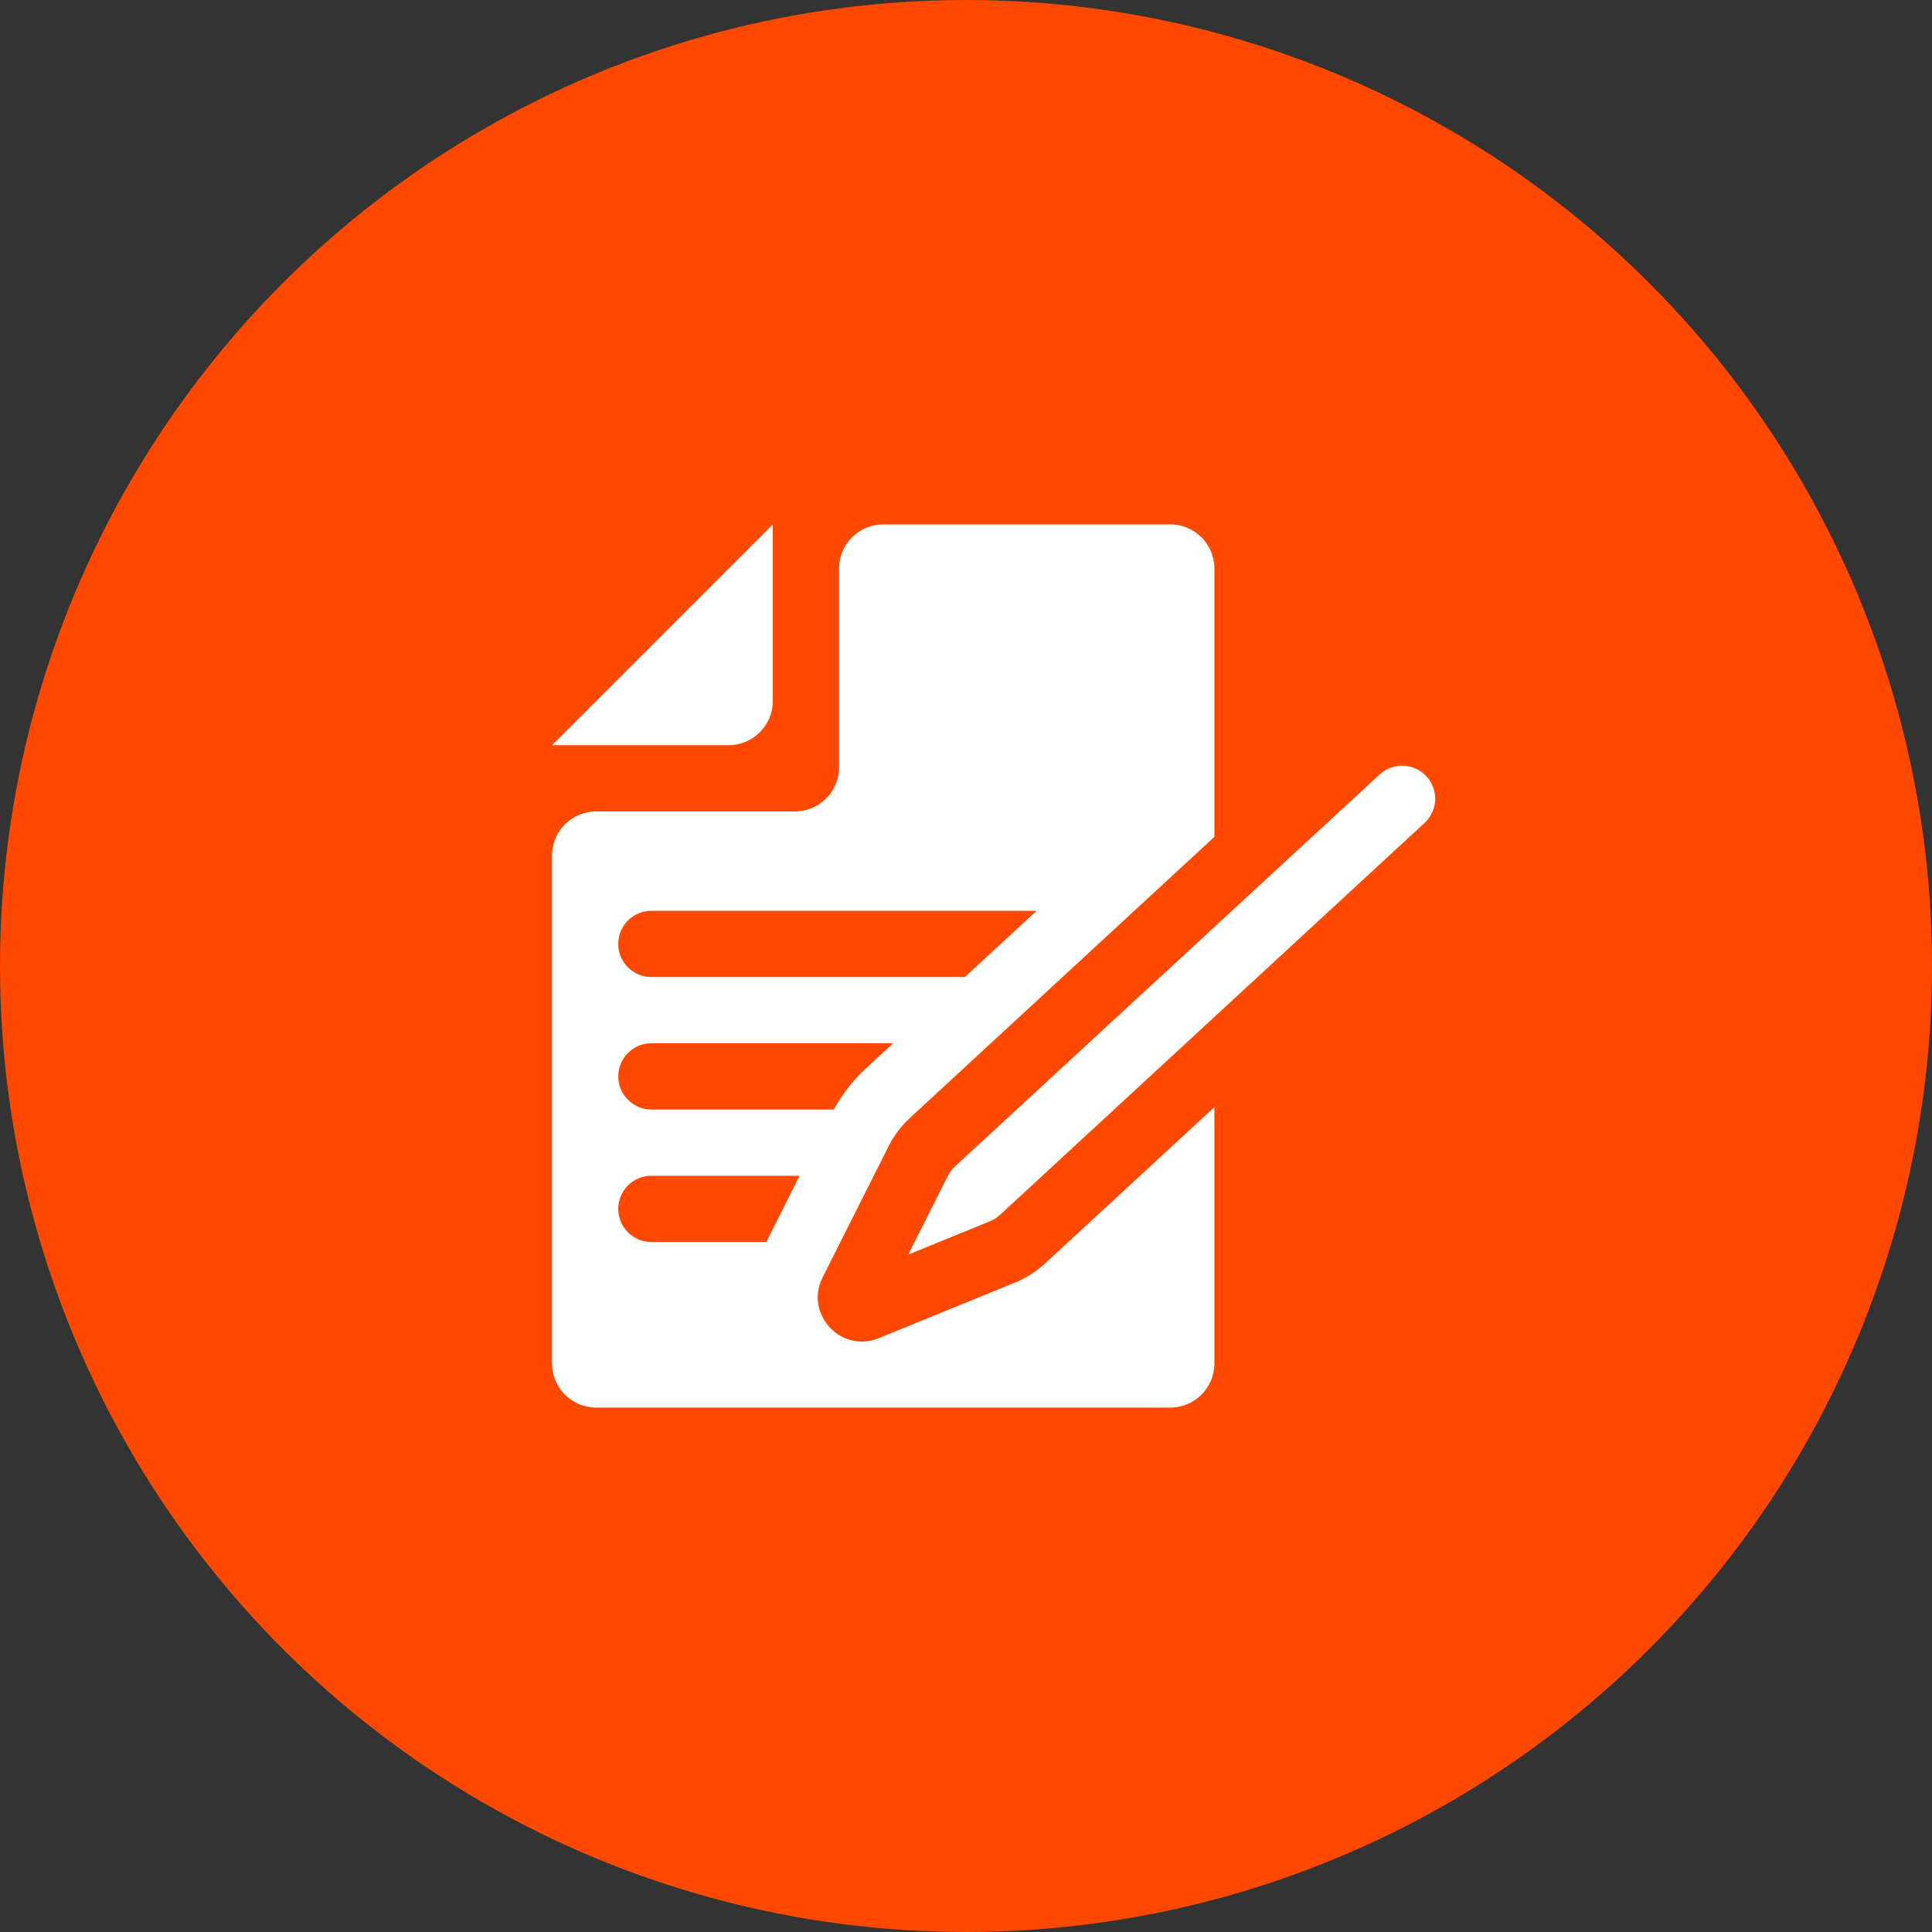
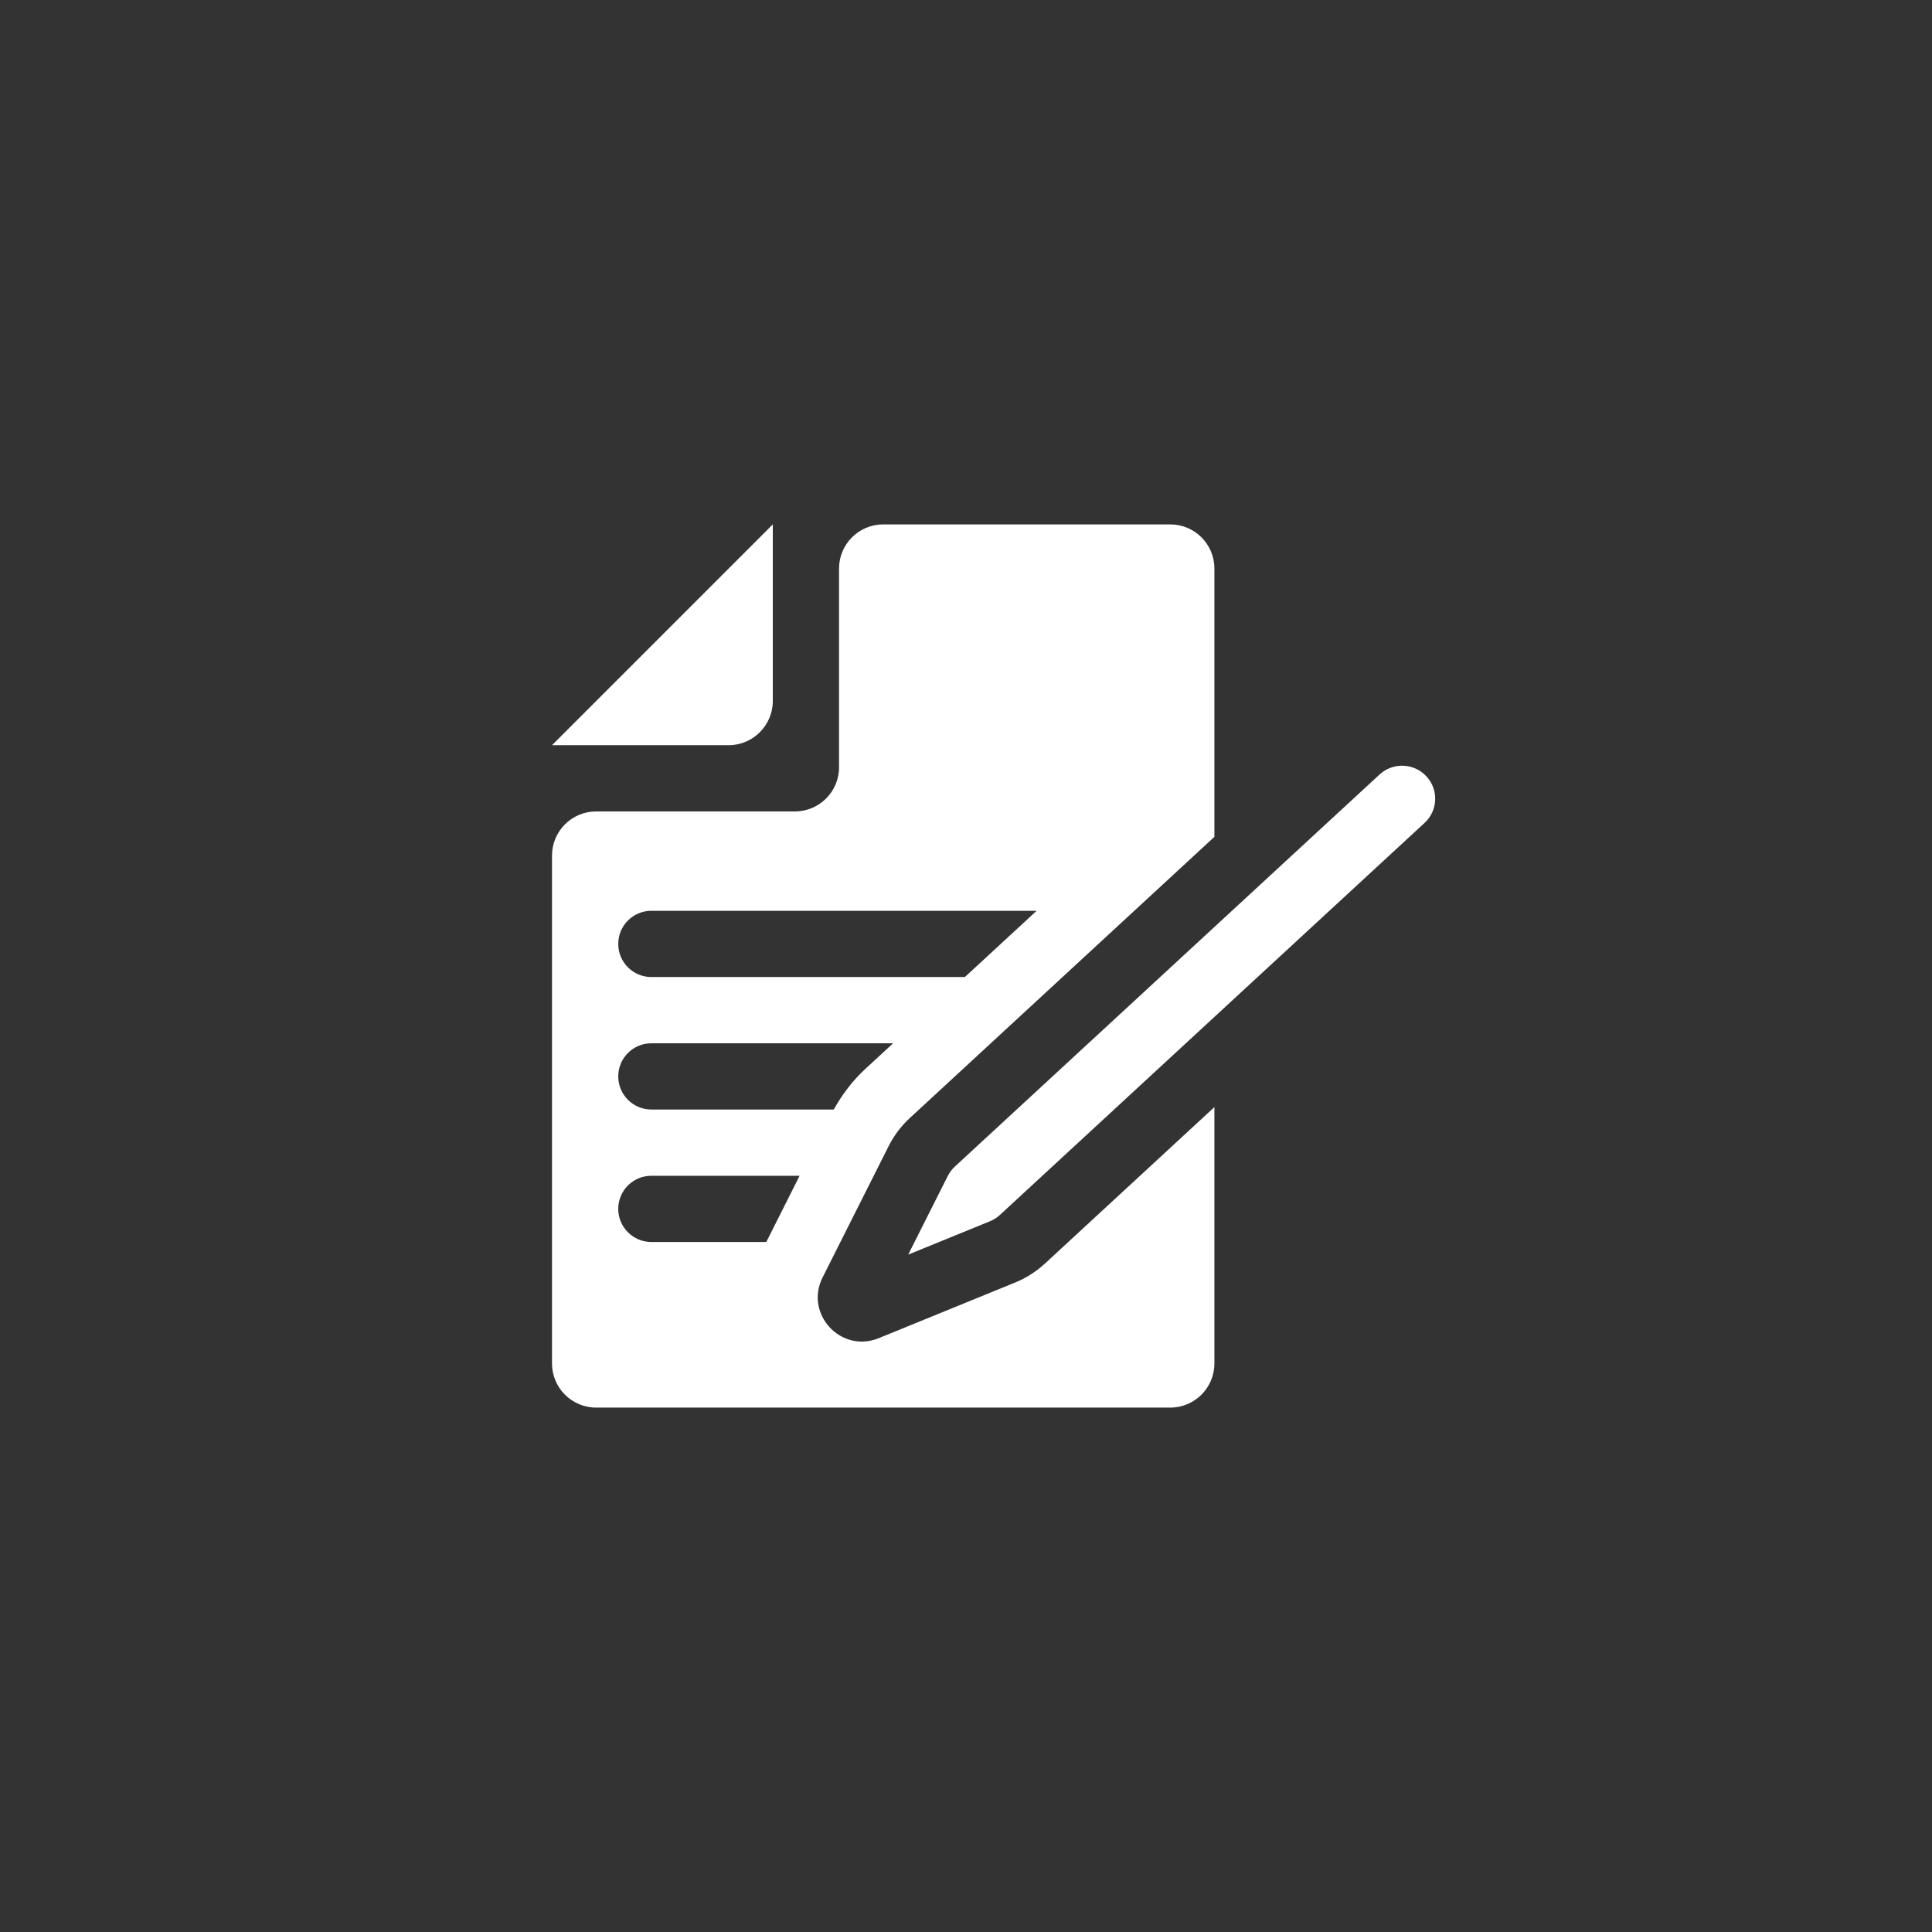
<svg xmlns="http://www.w3.org/2000/svg" width="140px" height="140px" viewBox="0 0 140 140" version="1.1">
  <rect x="0" y="0" width="140" height="140" fill="#333333" stroke="none" />
  <title>Group 50</title>
  <g id="Page-1" stroke="none" stroke-width="1" fill="none" fill-rule="evenodd">
    <g id="Anasayfa" transform="translate(-400, -1664)">
      <g id="Group-50" transform="translate(400, 1664)">
-         <circle id="Oval" fill="#FF4800" cx="70" cy="70" r="70" />
        <path d="M84.8,38 C86.567,38 88,39.433 88,41.2 L88,60.64 L65.96,80.988 C65.31,81.582 64.778,82.282 64.391,83.059 L59.608,92.568 C58.279,95.209 60.938,98.086 63.676,96.969 L73.516,92.954 C74.316,92.634 75.048,92.175 75.713,91.569 L88,80.225 L88,98.8 C88,100.568 86.567,102 84.8,102 L43.2,102 C41.433,102 40,100.568 40,98.8 L40,62 C40,60.233 41.433,58.8 43.2,58.8 L57.6,58.8 C59.367,58.8 60.8,57.368 60.8,55.6 L60.8,41.2 C60.8,39.433 62.233,38 64,38 L84.8,38 Z M103.36,56.252 C104.261,57.22 104.203,58.732 103.232,59.629 L72.456,88.04 C72.245,88.234 72.001,88.39 71.734,88.498 L65.812,90.914 L68.679,85.216 C68.808,84.96 68.982,84.729 69.193,84.534 L99.968,56.124 C100.941,55.227 102.459,55.284 103.36,56.252 Z M57.942,85.201 L47.2,85.201 C45.875,85.201 44.8,86.275 44.8,87.6 C44.8,88.925 45.875,90 47.2,90 L55.529,90 L57.942,85.201 Z M64.718,75.6 L47.2,75.6 C45.875,75.6 44.8,76.675 44.8,78 C44.8,79.325 45.875,80.4 47.2,80.4 L60.415,80.4 C61.032,79.309 61.782,78.304 62.703,77.459 L64.718,75.6 Z M75.118,66 L47.2,66 C45.875,66 44.8,67.075 44.8,68.401 C44.8,69.726 45.875,70.8 47.2,70.8 L69.918,70.8 L75.118,66 Z M56,38 L56,50.8 C56,52.56 54.56,54 52.8,54 L40,54 L56,38 Z" id="Combined-Shape" fill="#FFFFFF" />
      </g>
    </g>
  </g>
</svg>